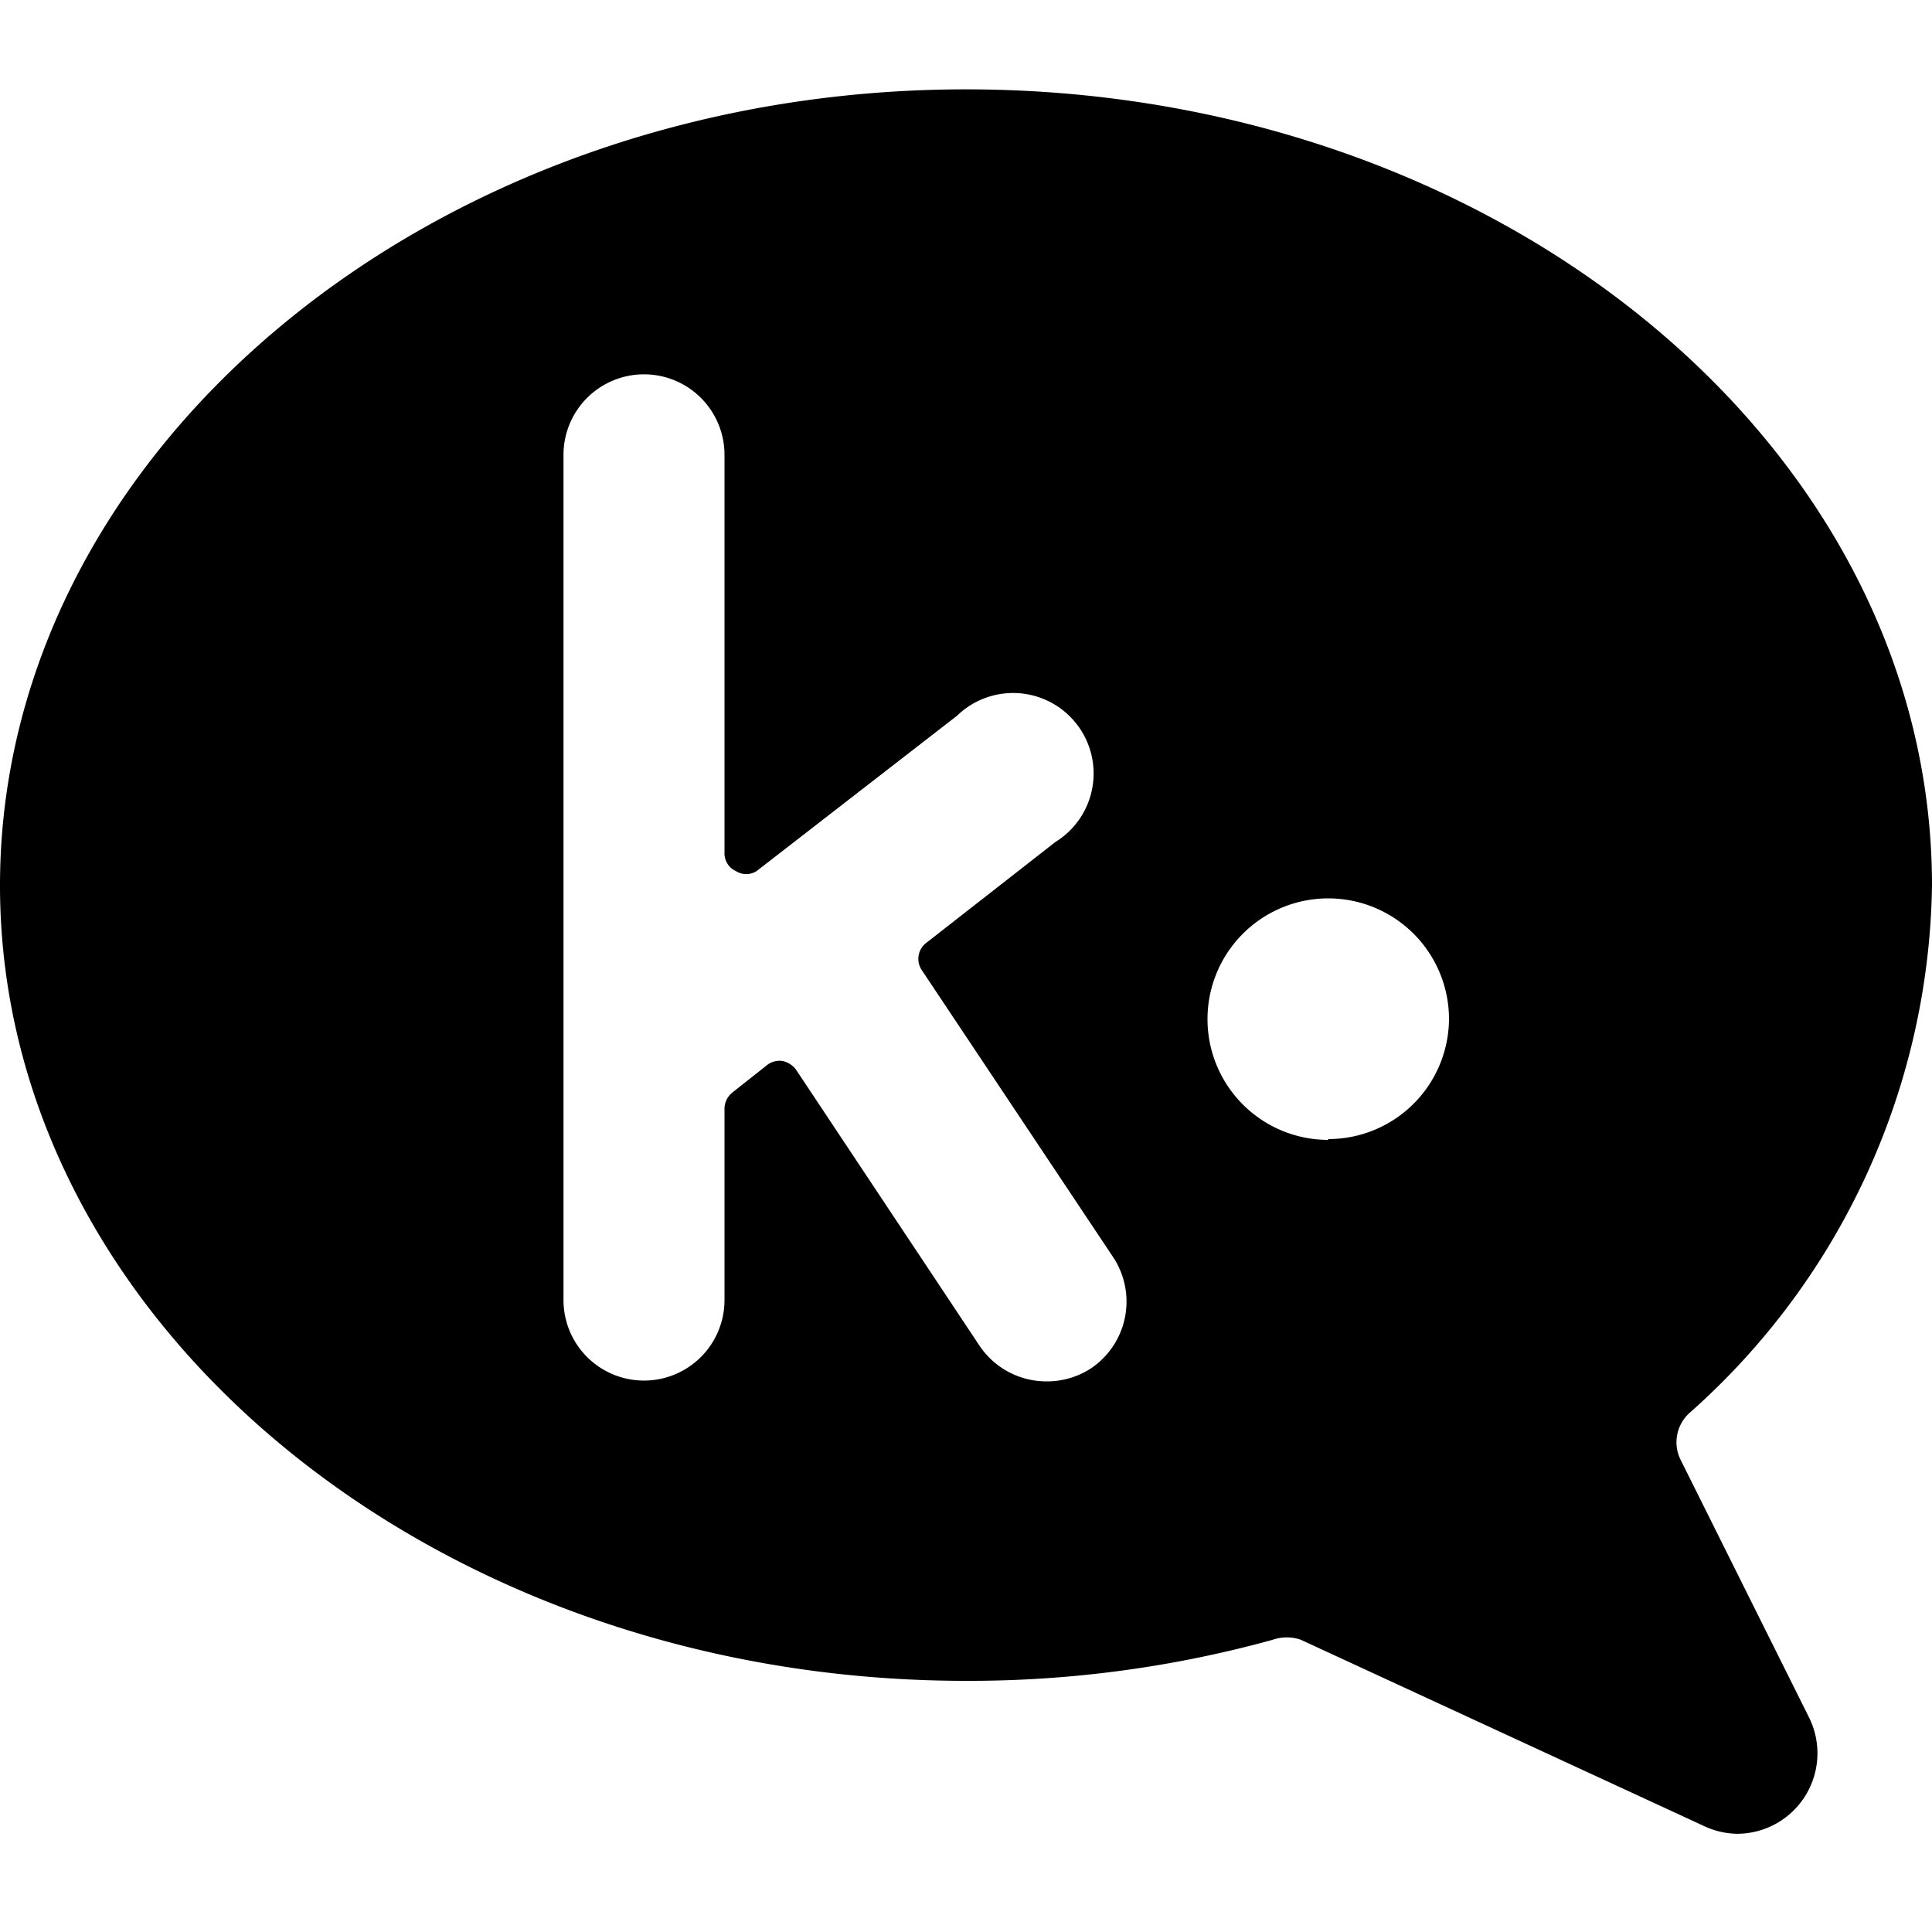
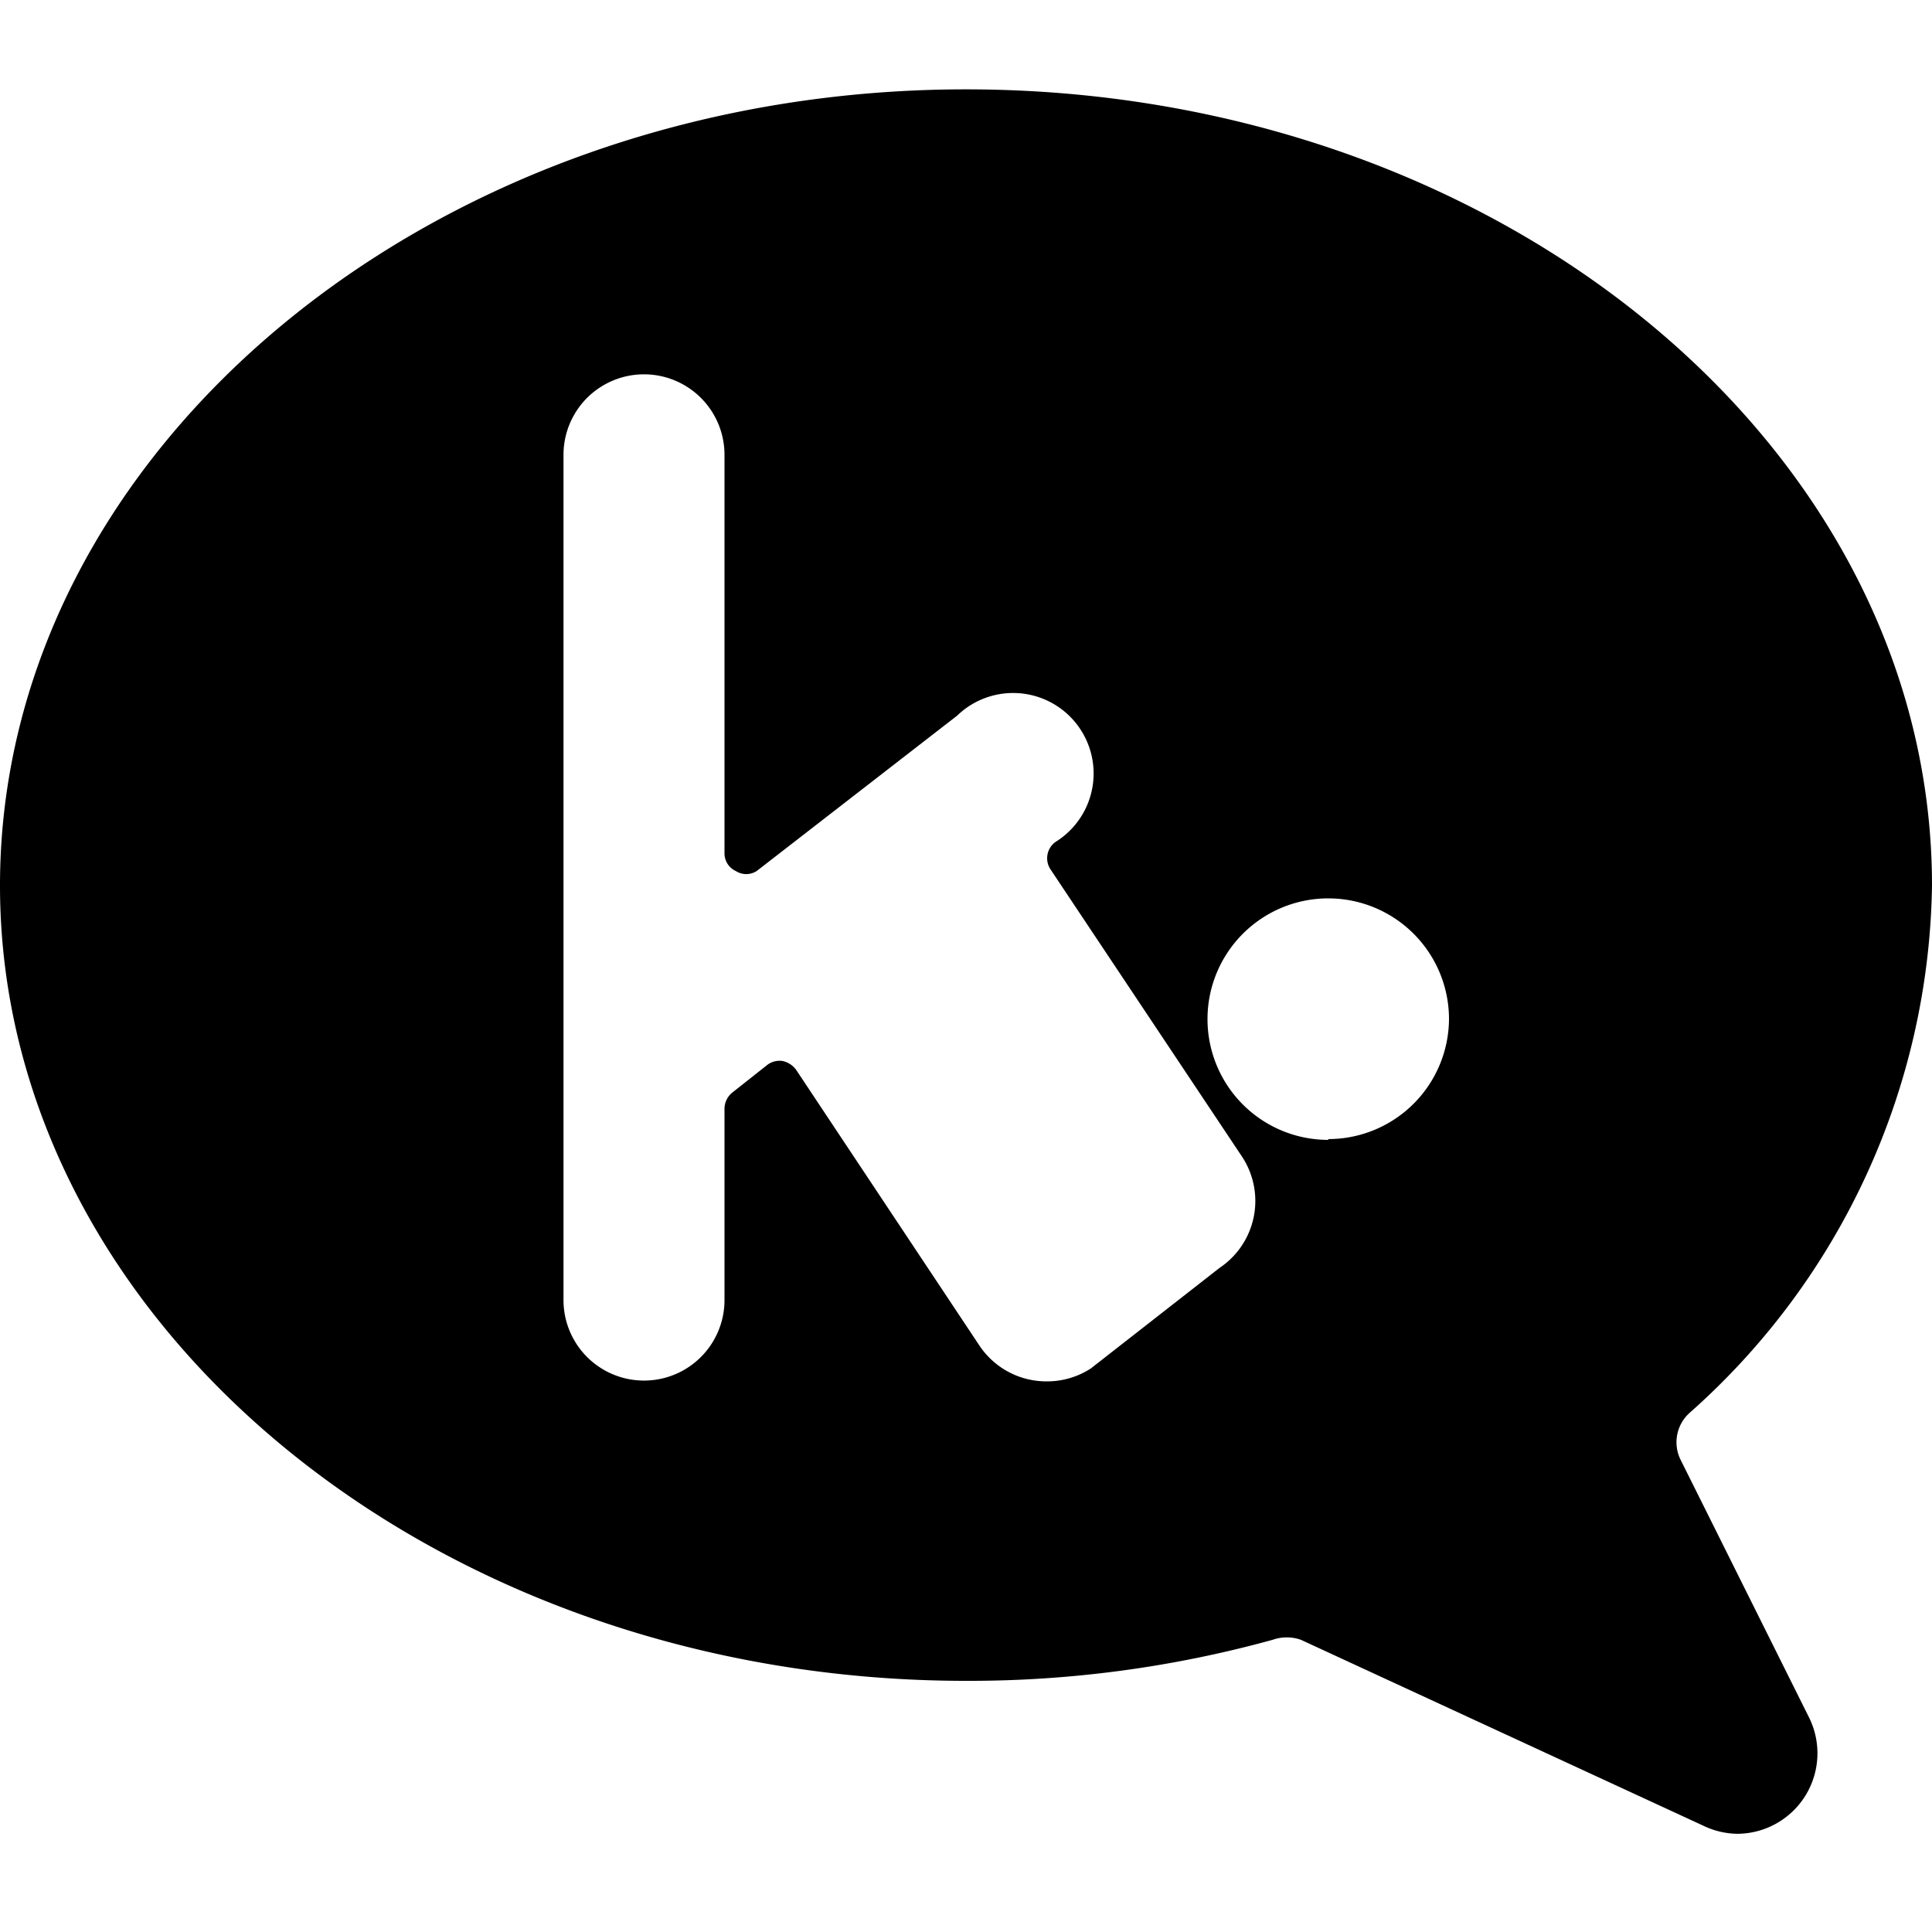
<svg xmlns="http://www.w3.org/2000/svg" viewBox="0 0 24 24">
-   <path d="M24 11c0 -5.45 -5.38 -9.89 -12 -9.89S0 5.59 0 11s5.38 9.88 12 9.88a14.18 14.18 0 0 0 3.81 -0.51 0.53 0.53 0 0 1 0.35 0l5 2.31a1 1 0 0 0 0.42 0.1 1 1 0 0 0 0.89 -1.45l-1.59 -3.19a0.49 0.49 0 0 1 0.11 -0.59A8.92 8.92 0 0 0 24 11Zm-10.45 6a1 1 0 0 1 -0.55 0.16 1 1 0 0 1 -0.83 -0.44l-2.28 -3.43a0.28 0.28 0 0 0 -0.17 -0.11 0.25 0.25 0 0 0 -0.19 0.05l-0.43 0.34a0.26 0.26 0 0 0 -0.1 0.2v2.38a1 1 0 0 1 -2 0V5.65a1 1 0 0 1 2 0v4.95a0.24 0.24 0 0 0 0.14 0.22 0.24 0.24 0 0 0 0.26 0l2.49 -1.93a1 1 0 1 1 1.22 1.57l-1.6 1.25a0.25 0.25 0 0 0 -0.06 0.34l2.38 3.57a1 1 0 0 1 -0.28 1.38Zm2.95 -2.84a1.5 1.5 0 1 1 1.5 -1.5 1.5 1.5 0 0 1 -1.5 1.49Z" fill="#000000" stroke-width="1" />
+   <path d="M24 11c0 -5.45 -5.38 -9.89 -12 -9.89S0 5.59 0 11s5.38 9.88 12 9.88a14.18 14.18 0 0 0 3.81 -0.51 0.53 0.53 0 0 1 0.35 0l5 2.31a1 1 0 0 0 0.42 0.1 1 1 0 0 0 0.89 -1.45l-1.59 -3.19a0.49 0.49 0 0 1 0.11 -0.59A8.92 8.92 0 0 0 24 11Zm-10.45 6a1 1 0 0 1 -0.55 0.16 1 1 0 0 1 -0.83 -0.44l-2.28 -3.43a0.28 0.28 0 0 0 -0.17 -0.11 0.25 0.25 0 0 0 -0.19 0.05l-0.43 0.34a0.26 0.26 0 0 0 -0.1 0.2v2.38a1 1 0 0 1 -2 0V5.65a1 1 0 0 1 2 0v4.95a0.24 0.24 0 0 0 0.14 0.22 0.24 0.24 0 0 0 0.26 0l2.49 -1.93a1 1 0 1 1 1.22 1.57a0.25 0.25 0 0 0 -0.06 0.34l2.38 3.57a1 1 0 0 1 -0.28 1.38Zm2.95 -2.84a1.5 1.5 0 1 1 1.5 -1.5 1.5 1.5 0 0 1 -1.5 1.49Z" fill="#000000" stroke-width="1" />
</svg>